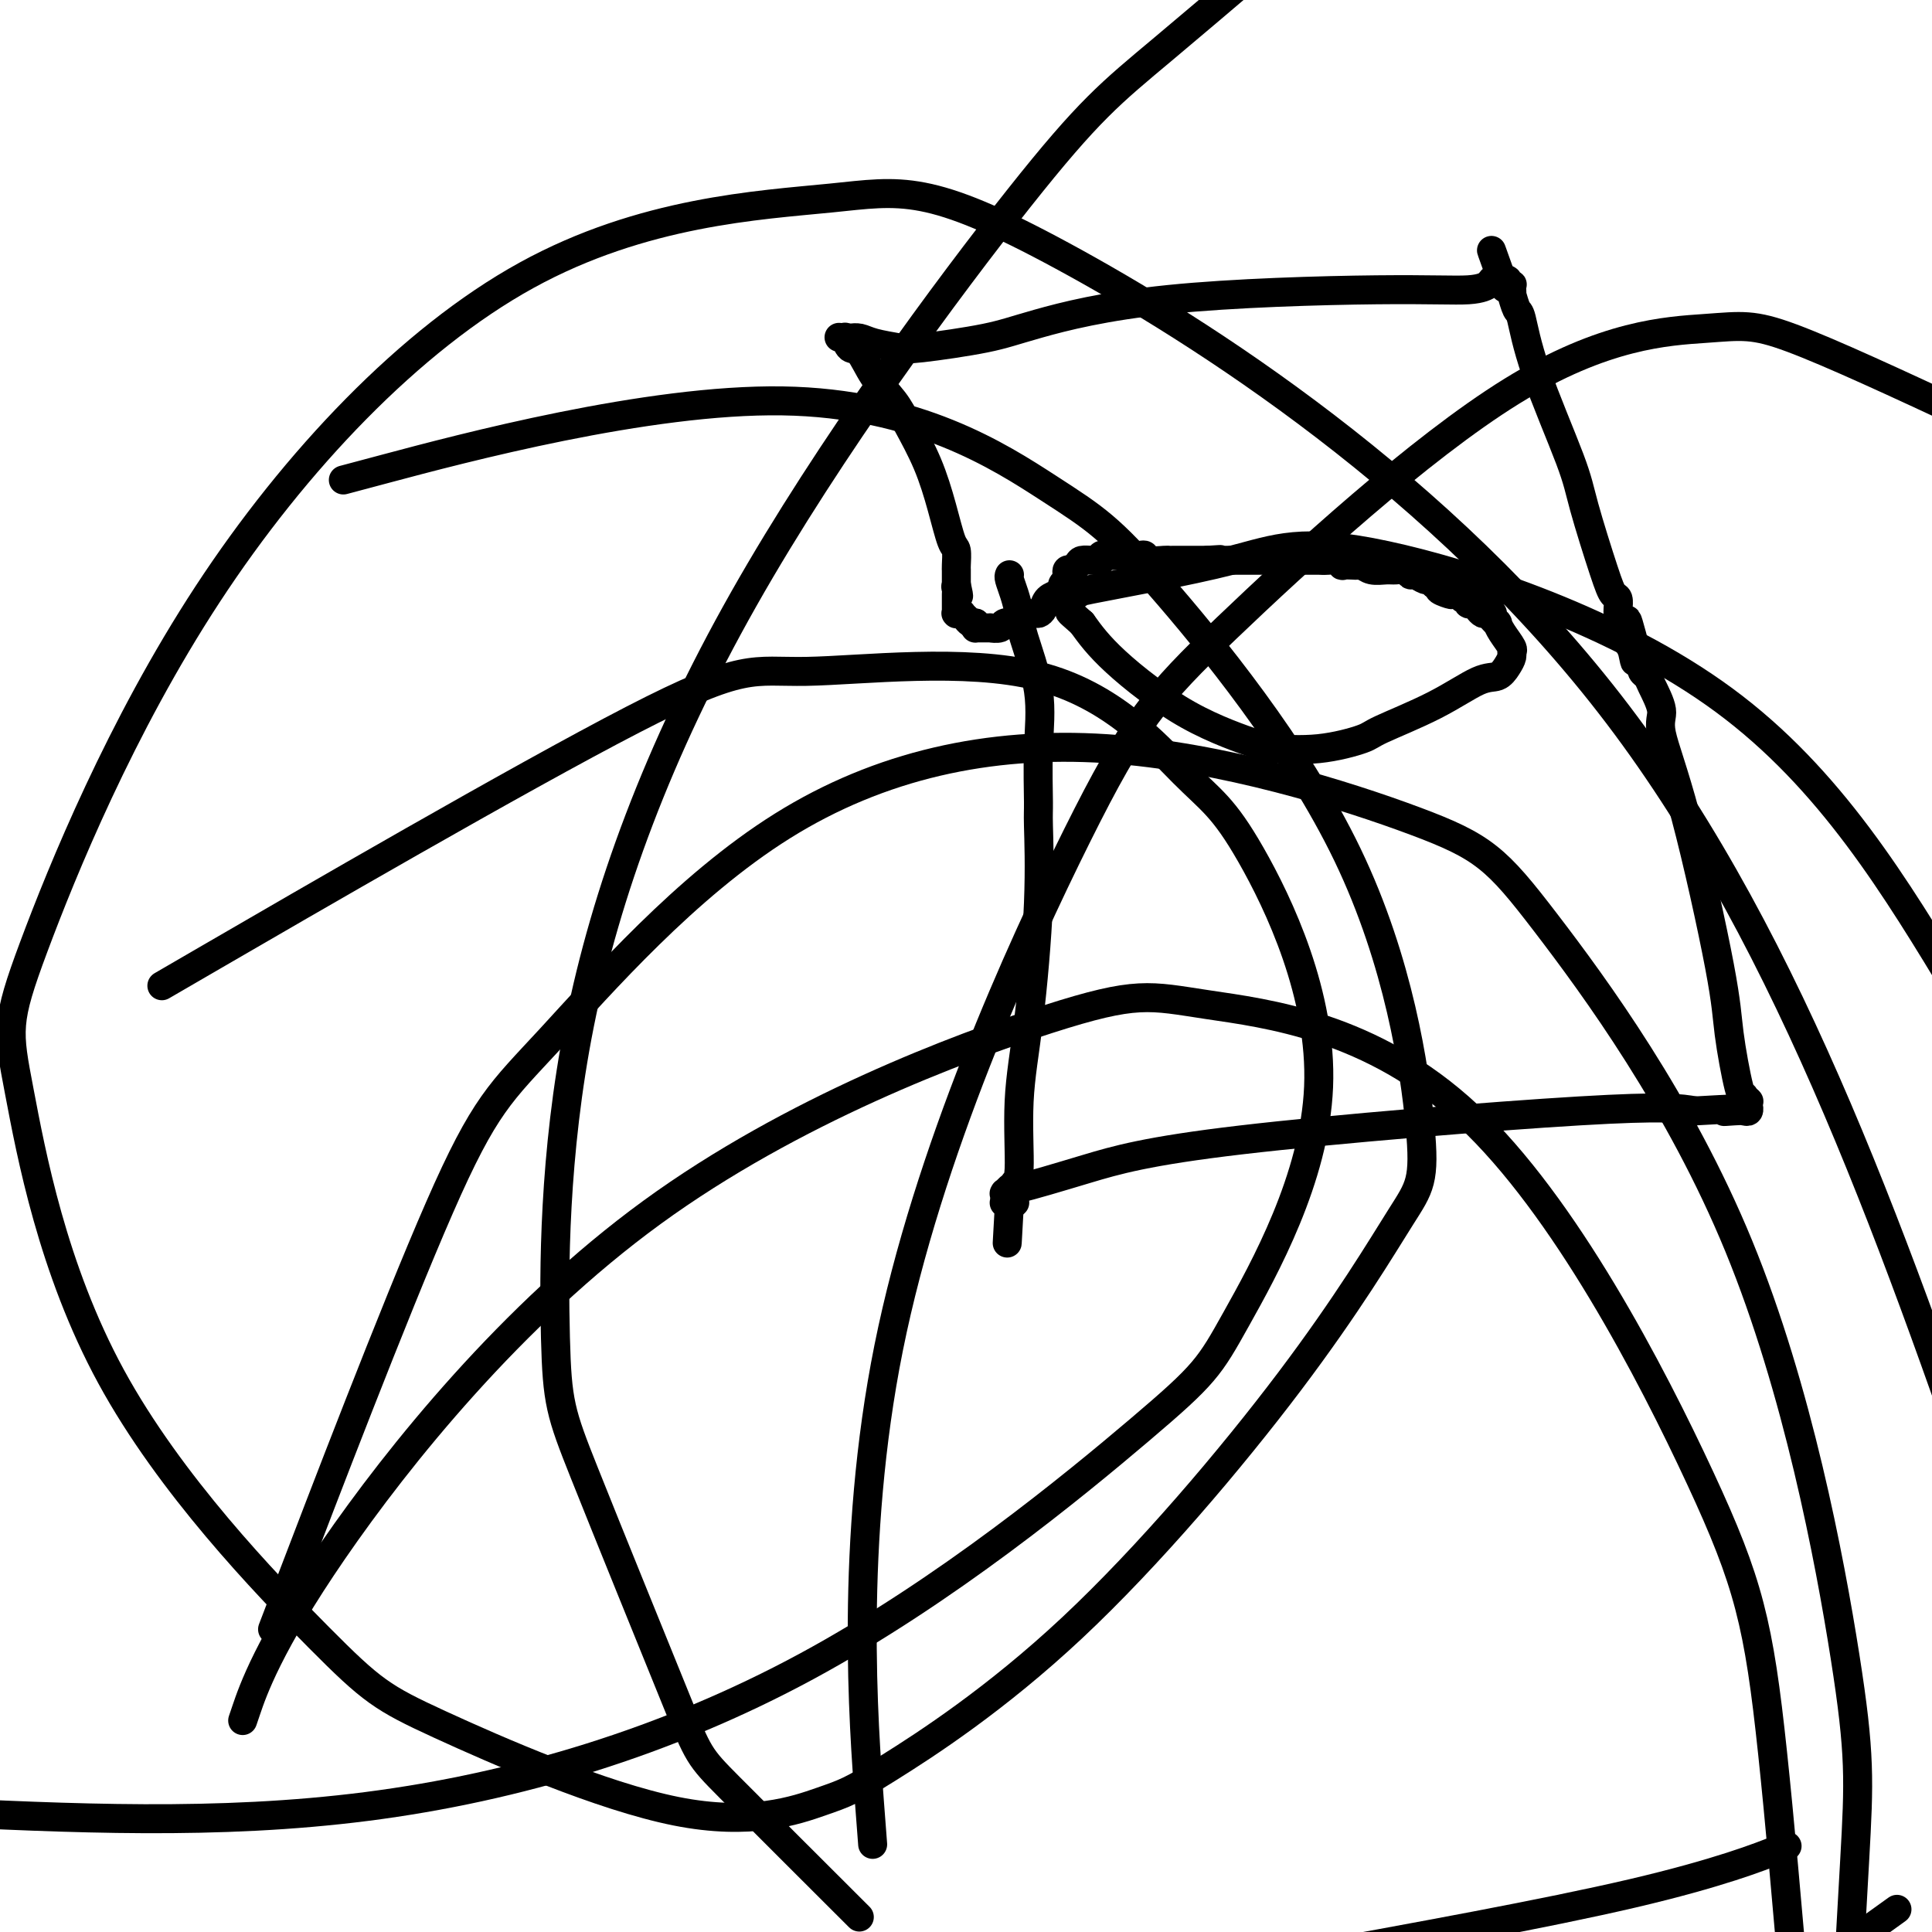
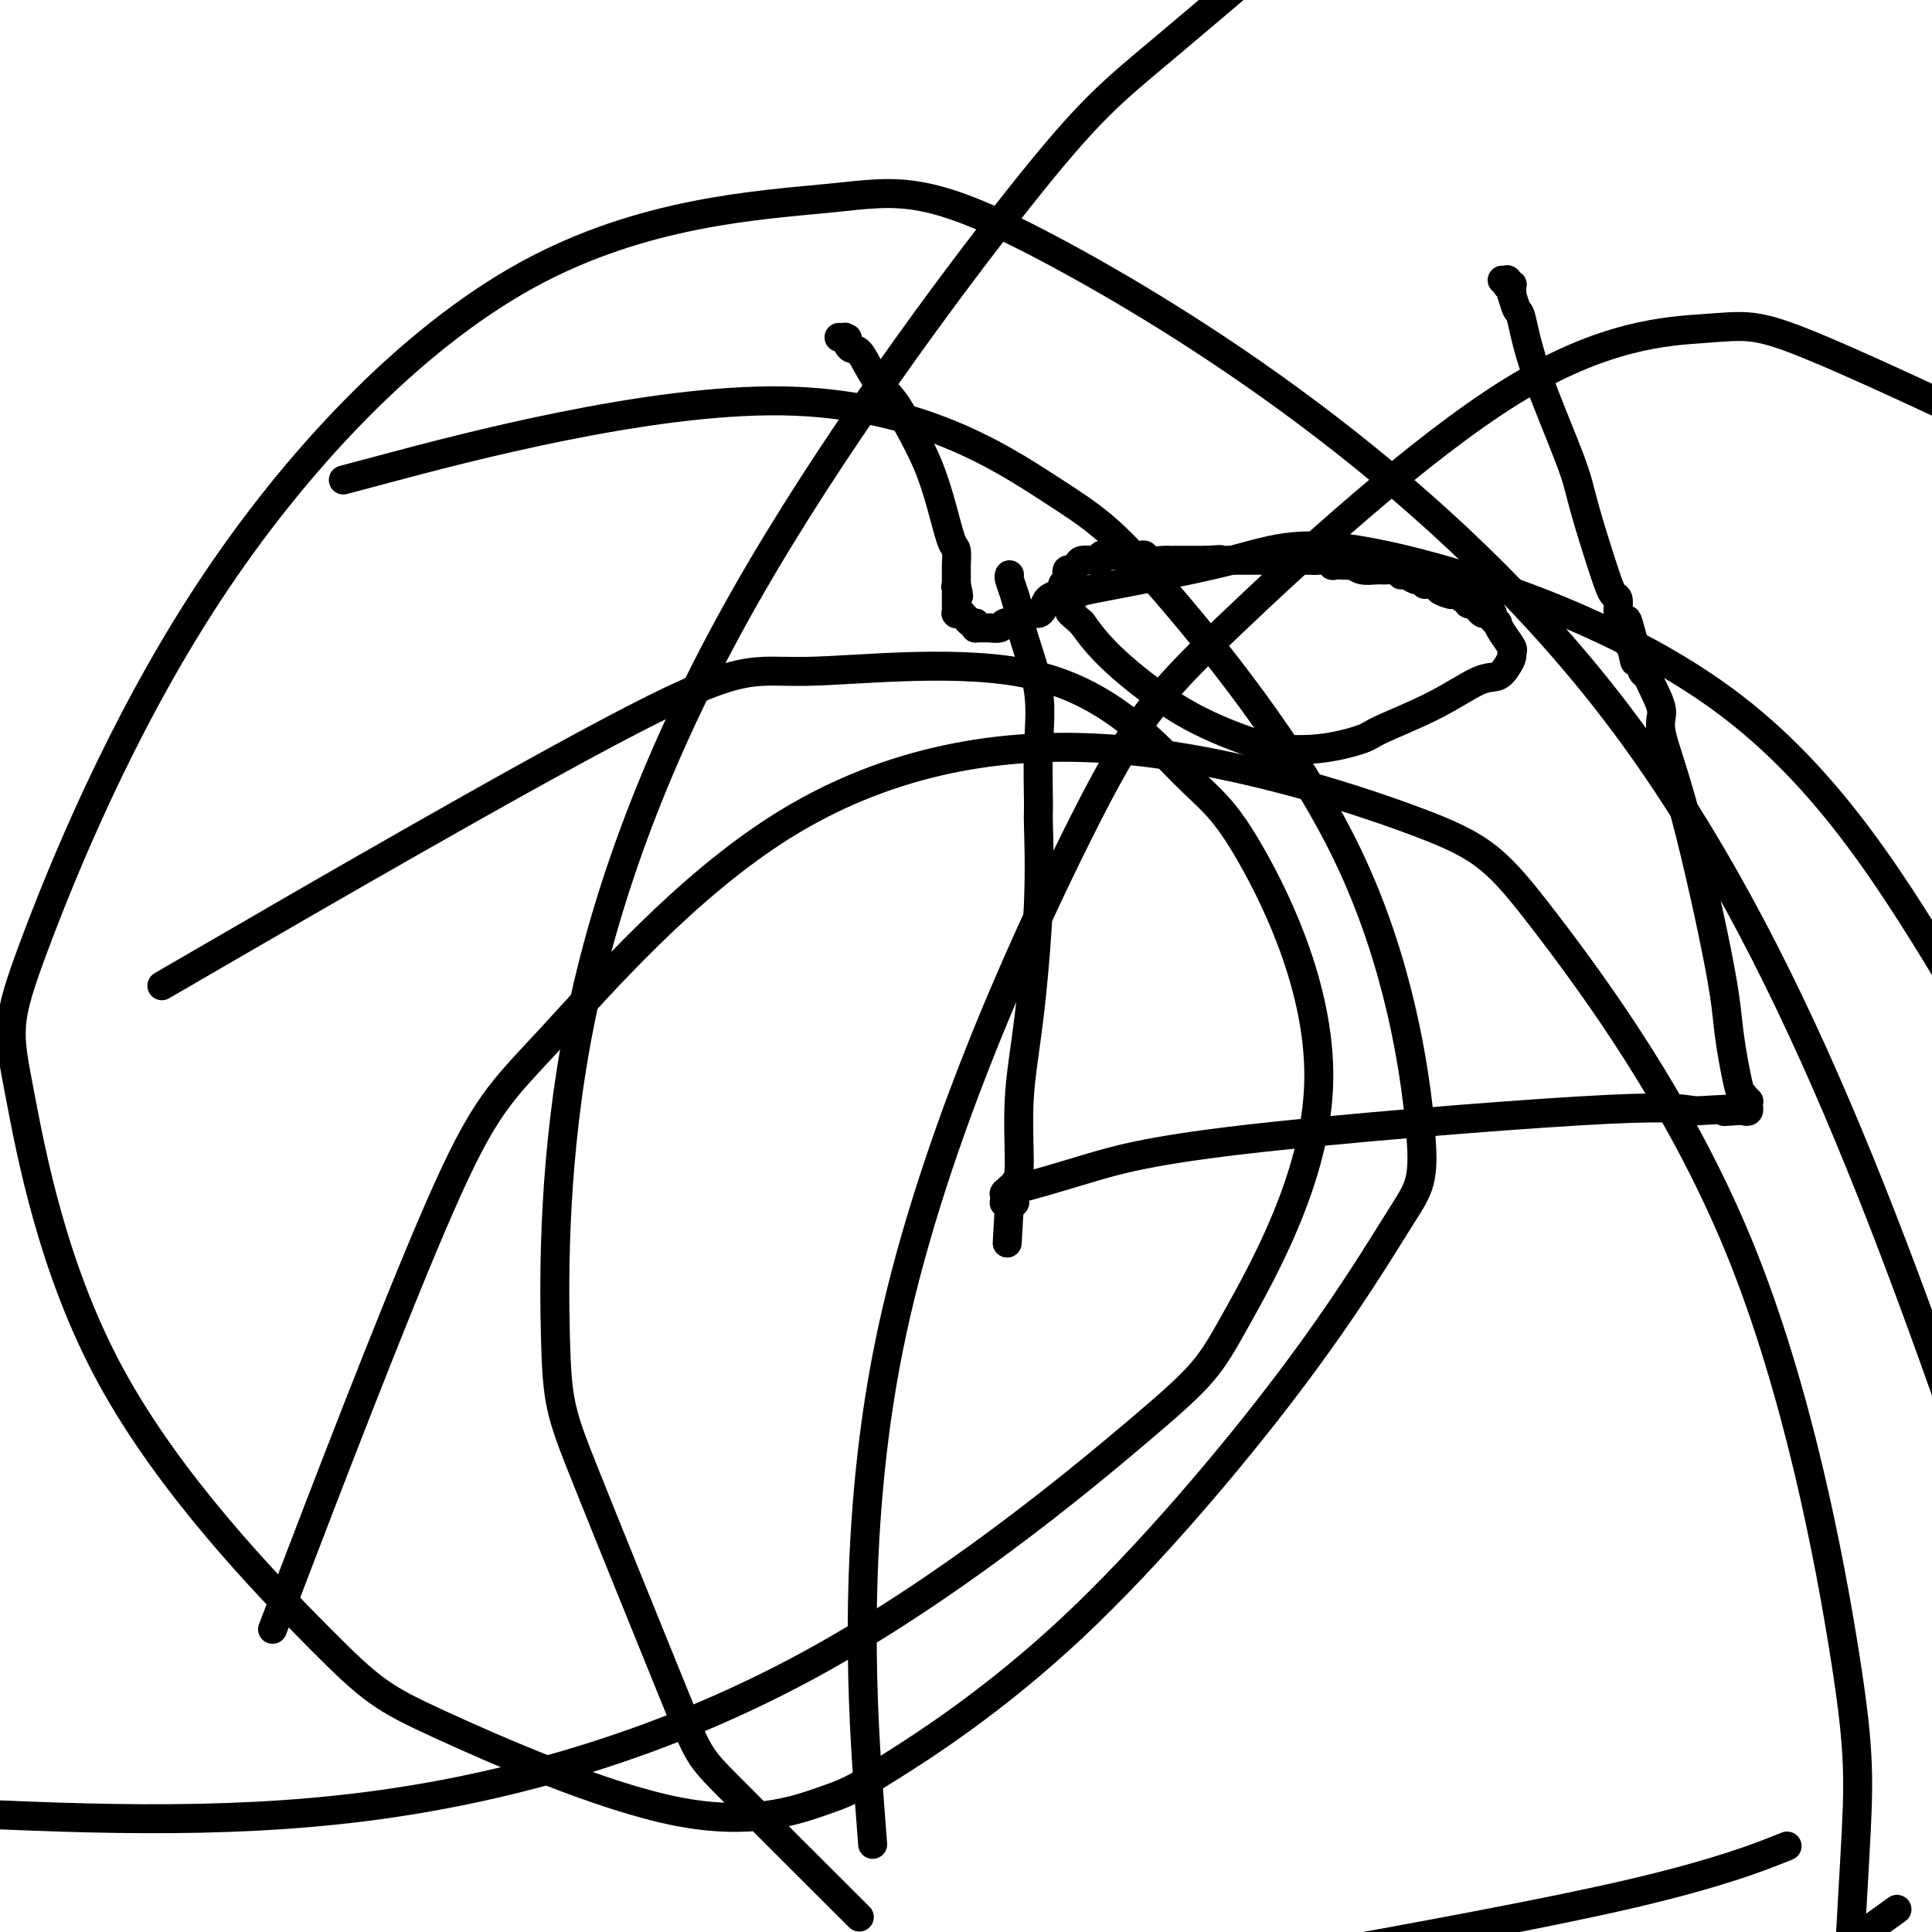
<svg xmlns="http://www.w3.org/2000/svg" viewBox="0 0 400 400" version="1.1">
  <g fill="none" stroke="#000000" stroke-width="6" stroke-linecap="round" stroke-linejoin="round">
    <path d="M209,119c-0.084,0.182 -0.169,0.364 0,1c0.169,0.636 0.591,1.724 1,3c0.409,1.276 0.803,2.738 1,4c0.197,1.262 0.196,2.325 1,5c0.804,2.675 2.413,6.963 3,11c0.587,4.037 0.152,7.823 0,12c-0.152,4.177 -0.020,8.745 0,11c0.020,2.255 -0.070,2.198 0,5c0.070,2.802 0.302,8.462 0,16c-0.302,7.538 -1.139,16.955 -2,24c-0.861,7.045 -1.747,11.719 -2,17c-0.253,5.281 0.129,11.170 0,14c-0.129,2.830 -0.767,2.601 -1,3c-0.233,0.399 -0.062,1.428 0,2c0.062,0.572 0.013,0.689 0,1c-0.013,0.311 0.010,0.815 0,1c-0.010,0.185 -0.054,0.050 0,0c0.054,-0.050 0.207,-0.013 0,0c-0.207,0.013 -0.773,0.004 -1,0c-0.227,-0.004 -0.113,-0.002 0,0" />
    <path d="M209,249c-0.924,16.398 -0.233,4.394 0,0c0.233,-4.394 0.010,-1.176 0,0c-0.010,1.176 0.193,0.311 0,0c-0.193,-0.311 -0.784,-0.069 -1,0c-0.216,0.069 -0.058,-0.034 0,0c0.058,0.034 0.016,0.205 0,0c-0.016,-0.205 -0.004,-0.786 0,-1c0.004,-0.214 0.001,-0.061 0,0c-0.001,0.061 -0.000,0.031 0,0c0.000,-0.031 0.000,-0.061 0,0c-0.000,0.061 -0.001,0.214 0,0c0.001,-0.214 0.005,-0.794 0,-1c-0.005,-0.206 -0.018,-0.038 0,0c0.018,0.038 0.067,-0.053 0,0c-0.067,0.053 -0.250,0.250 0,0c0.250,-0.250 0.934,-0.947 1,-1c0.066,-0.053 -0.485,0.538 2,0c2.485,-0.538 8.006,-2.206 14,-4c5.994,-1.794 12.460,-3.714 32,-6c19.540,-2.286 52.154,-4.939 70,-6c17.846,-1.061 20.923,-0.531 24,0" />
    <path d="M351,230c16.095,-0.929 9.332,-0.253 7,0c-2.332,0.253 -0.233,0.082 1,0c1.233,-0.082 1.598,-0.075 2,0c0.402,0.075 0.840,0.217 1,0c0.160,-0.217 0.043,-0.794 0,-1c-0.043,-0.206 -0.012,-0.041 0,0c0.012,0.041 0.004,-0.042 0,0c-0.004,0.042 -0.005,0.207 0,0c0.005,-0.207 0.015,-0.788 0,-1c-0.015,-0.212 -0.057,-0.057 0,0c0.057,0.057 0.211,0.015 0,0c-0.211,-0.015 -0.788,-0.004 -1,0c-0.212,0.004 -0.061,0.001 0,0c0.061,-0.001 0.030,-0.001 0,0" />
    <path d="M361,228c1.547,-0.309 0.415,-0.083 0,0c-0.415,0.083 -0.111,0.023 0,0c0.111,-0.023 0.030,-0.010 0,0c-0.030,0.010 -0.007,0.016 0,0c0.007,-0.016 0.000,-0.055 0,0c-0.000,0.055 0.007,0.205 0,0c-0.007,-0.205 -0.028,-0.763 0,-1c0.028,-0.237 0.106,-0.153 0,0c-0.106,0.153 -0.394,0.375 -1,-2c-0.606,-2.375 -1.530,-7.347 -2,-11c-0.470,-3.653 -0.487,-5.987 -2,-14c-1.513,-8.013 -4.524,-21.705 -7,-31c-2.476,-9.295 -4.419,-14.192 -5,-17c-0.581,-2.808 0.198,-3.527 0,-5c-0.198,-1.473 -1.374,-3.700 -2,-5c-0.626,-1.300 -0.704,-1.673 -1,-2c-0.296,-0.327 -0.811,-0.609 -1,-1c-0.189,-0.391 -0.051,-0.890 0,-1c0.051,-0.110 0.015,0.168 0,0c-0.015,-0.168 -0.008,-0.781 0,-1c0.008,-0.219 0.016,-0.045 0,0c-0.016,0.045 -0.057,-0.041 0,0c0.057,0.041 0.211,0.207 0,0c-0.211,-0.207 -0.789,-0.787 -1,-1c-0.211,-0.213 -0.057,-0.057 0,0c0.057,0.057 0.016,0.016 0,0c-0.016,-0.016 -0.008,-0.008 0,0" />
    <path d="M339,136c-3.646,-14.487 -1.761,-4.703 -1,-1c0.761,3.703 0.397,1.325 0,0c-0.397,-1.325 -0.828,-1.598 -1,-2c-0.172,-0.402 -0.085,-0.934 0,-1c0.085,-0.066 0.166,0.333 0,0c-0.166,-0.333 -0.581,-1.397 -1,-2c-0.419,-0.603 -0.844,-0.743 -1,-1c-0.156,-0.257 -0.045,-0.631 0,-1c0.045,-0.369 0.022,-0.733 0,-1c-0.022,-0.267 -0.044,-0.436 0,-1c0.044,-0.564 0.154,-1.521 0,-2c-0.154,-0.479 -0.573,-0.479 -1,-1c-0.427,-0.521 -0.864,-1.562 -2,-5c-1.136,-3.438 -2.973,-9.272 -4,-13c-1.027,-3.728 -1.246,-5.350 -3,-10c-1.754,-4.650 -5.044,-12.327 -7,-18c-1.956,-5.673 -2.577,-9.342 -3,-11c-0.423,-1.658 -0.649,-1.305 -1,-2c-0.351,-0.695 -0.826,-2.439 -1,-3c-0.174,-0.561 -0.046,0.060 0,0c0.046,-0.060 0.008,-0.801 0,-1c-0.008,-0.199 0.012,0.144 0,0c-0.012,-0.144 -0.056,-0.774 0,-1c0.056,-0.226 0.212,-0.046 0,0c-0.212,0.046 -0.793,-0.040 -1,0c-0.207,0.040 -0.042,0.207 0,0c0.042,-0.207 -0.040,-0.787 0,-1c0.040,-0.213 0.203,-0.057 0,0c-0.203,0.057 -0.772,0.016 -1,0c-0.228,-0.016 -0.114,-0.008 0,0" />
-     <path d="M311,58c-4.327,-12.067 -1.145,-3.233 0,0c1.145,3.233 0.254,0.866 0,0c-0.254,-0.866 0.129,-0.232 0,0c-0.129,0.232 -0.770,0.062 -1,0c-0.230,-0.062 -0.047,-0.017 0,0c0.047,0.017 -0.040,0.004 0,0c0.040,-0.004 0.207,-0.001 0,0c-0.207,0.001 -0.787,0.000 -1,0c-0.213,-0.000 -0.057,-0.000 0,0c0.057,0.000 0.015,0.000 0,0c-0.015,-0.000 -0.003,-0.001 0,0c0.003,0.001 -0.003,0.004 0,0c0.003,-0.004 0.017,-0.016 0,0c-0.017,0.016 -0.063,0.061 0,0c0.063,-0.061 0.234,-0.227 0,0c-0.234,0.227 -0.875,0.849 -1,1c-0.125,0.151 0.264,-0.167 0,0c-0.264,0.167 -1.181,0.821 -4,1c-2.819,0.179 -7.539,-0.116 -19,0c-11.461,0.116 -29.663,0.645 -43,2c-13.337,1.355 -21.811,3.537 -27,5c-5.189,1.463 -7.095,2.206 -11,3c-3.905,0.794 -9.809,1.638 -13,2c-3.191,0.362 -3.668,0.241 -5,0c-1.332,-0.241 -3.520,-0.600 -5,-1c-1.480,-0.400 -2.252,-0.839 -3,-1c-0.748,-0.161 -1.471,-0.043 -2,0c-0.529,0.043 -0.866,0.012 -1,0c-0.134,-0.012 -0.067,-0.006 0,0" />
    <path d="M175,70c-2.496,-0.309 -0.735,-0.083 0,0c0.735,0.083 0.446,0.023 0,0c-0.446,-0.023 -1.048,-0.008 -1,0c0.048,0.008 0.747,0.010 1,0c0.253,-0.010 0.059,-0.031 0,0c-0.059,0.031 0.016,0.114 0,0c-0.016,-0.114 -0.125,-0.425 0,0c0.125,0.425 0.482,1.587 1,2c0.518,0.413 1.195,0.077 2,1c0.805,0.923 1.738,3.104 3,5c1.262,1.896 2.852,3.506 4,5c1.148,1.494 1.852,2.871 3,5c1.148,2.129 2.738,5.012 4,8c1.262,2.988 2.194,6.083 3,9c0.806,2.917 1.484,5.656 2,7c0.516,1.344 0.870,1.292 1,2c0.130,0.708 0.035,2.174 0,3c-0.035,0.826 -0.009,1.010 0,1c0.009,-0.010 0.002,-0.214 0,0c-0.002,0.214 -0.001,0.845 0,1c0.001,0.155 0.000,-0.165 0,0c-0.000,0.165 -0.000,0.814 0,1c0.000,0.186 0.000,-0.090 0,0c-0.000,0.090 -0.000,0.545 0,1" />
    <path d="M198,121c0.928,4.110 0.249,1.885 0,1c-0.249,-0.885 -0.067,-0.429 0,0c0.067,0.429 0.018,0.833 0,1c-0.018,0.167 -0.005,0.098 0,0c0.005,-0.098 0.001,-0.223 0,0c-0.001,0.223 -0.000,0.796 0,1c0.000,0.204 0.000,0.041 0,0c-0.000,-0.041 -0.000,0.042 0,0c0.000,-0.042 0.000,-0.207 0,0c-0.000,0.207 -0.000,0.787 0,1c0.000,0.213 0.000,0.061 0,0c-0.000,-0.061 -0.000,-0.030 0,0c0.000,0.030 0.000,0.061 0,0c-0.000,-0.061 -0.000,-0.212 0,0c0.000,0.212 0.000,0.788 0,1c-0.000,0.212 -0.000,0.061 0,0c0.000,-0.061 0.000,-0.030 0,0c-0.000,0.030 -0.001,0.061 0,0c0.001,-0.061 0.004,-0.212 0,0c-0.004,0.212 -0.015,0.789 0,1c0.015,0.211 0.055,0.055 0,0c-0.055,-0.055 -0.207,-0.011 0,0c0.207,0.011 0.773,-0.012 1,0c0.227,0.012 0.116,0.060 0,0c-0.116,-0.060 -0.238,-0.226 0,0c0.238,0.226 0.837,0.844 1,1c0.163,0.156 -0.110,-0.150 0,0c0.110,0.150 0.603,0.757 1,1c0.397,0.243 0.699,0.121 1,0" />
    <path d="M202,129c0.615,0.536 0.151,0.876 0,1c-0.151,0.124 0.010,0.033 0,0c-0.010,-0.033 -0.191,-0.009 0,0c0.191,0.009 0.753,0.002 1,0c0.247,-0.002 0.178,0.000 0,0c-0.178,-0.000 -0.466,-0.004 0,0c0.466,0.004 1.687,0.015 2,0c0.313,-0.015 -0.281,-0.056 0,0c0.281,0.056 1.436,0.208 2,0c0.564,-0.208 0.536,-0.778 1,-1c0.464,-0.222 1.420,-0.097 2,0c0.580,0.097 0.786,0.168 1,0c0.214,-0.168 0.437,-0.573 1,-1c0.563,-0.427 1.465,-0.875 2,-1c0.535,-0.125 0.703,0.072 1,0c0.297,-0.072 0.725,-0.415 1,-1c0.275,-0.585 0.398,-1.414 1,-2c0.602,-0.586 1.682,-0.931 2,-1c0.318,-0.069 -0.125,0.136 0,0c0.125,-0.136 0.817,-0.615 1,-1c0.183,-0.385 -0.143,-0.678 0,-1c0.143,-0.322 0.756,-0.675 1,-1c0.244,-0.325 0.118,-0.623 0,-1c-0.118,-0.377 -0.228,-0.833 0,-1c0.228,-0.167 0.793,-0.045 1,0c0.207,0.045 0.055,0.012 0,0c-0.055,-0.012 -0.015,-0.003 0,0c0.015,0.003 0.004,0.001 0,0c-0.004,-0.001 -0.002,-0.000 0,0" />
    <path d="M222,118c1.649,-1.657 0.273,-0.301 0,0c-0.273,0.301 0.558,-0.454 1,-1c0.442,-0.546 0.496,-0.882 1,-1c0.504,-0.118 1.459,-0.018 2,0c0.541,0.018 0.667,-0.048 1,0c0.333,0.048 0.873,0.209 1,0c0.127,-0.209 -0.158,-0.788 0,-1c0.158,-0.212 0.760,-0.057 1,0c0.240,0.057 0.120,0.015 0,0c-0.120,-0.015 -0.240,-0.004 0,0c0.240,0.004 0.839,0.001 1,0c0.161,-0.001 -0.115,-0.000 0,0c0.115,0.000 0.621,0.000 1,0c0.379,-0.000 0.630,0.000 1,0c0.370,-0.000 0.859,-0.001 1,0c0.141,0.001 -0.066,0.004 0,0c0.066,-0.004 0.406,-0.015 1,0c0.594,0.015 1.441,0.057 2,0c0.559,-0.057 0.831,-0.211 1,0c0.169,0.211 0.235,0.789 1,1c0.765,0.211 2.229,0.057 3,0c0.771,-0.057 0.850,-0.015 1,0c0.150,0.015 0.369,0.004 1,0c0.631,-0.004 1.672,-0.001 2,0c0.328,0.001 -0.056,0.000 0,0c0.056,-0.000 0.553,-0.000 1,0c0.447,0.000 0.843,0.000 1,0c0.157,-0.000 0.073,-0.000 0,0c-0.073,0.000 -0.135,0.000 0,0c0.135,-0.000 0.467,-0.000 1,0c0.533,0.000 1.266,0.000 2,0" />
-     <path d="M250,116c4.587,-0.309 2.055,-0.083 1,0c-1.055,0.083 -0.632,0.022 0,0c0.632,-0.022 1.472,-0.006 2,0c0.528,0.006 0.742,0.002 1,0c0.258,-0.002 0.558,-0.000 1,0c0.442,0.000 1.026,0.000 2,0c0.974,-0.000 2.339,-0.000 3,0c0.661,0.000 0.619,0.000 1,0c0.381,-0.000 1.185,-0.000 2,0c0.815,0.000 1.642,0.000 2,0c0.358,-0.000 0.248,-0.000 1,0c0.752,0.000 2.365,0.000 3,0c0.635,-0.000 0.292,-0.001 1,0c0.708,0.001 2.467,0.004 3,0c0.533,-0.004 -0.160,-0.015 0,0c0.160,0.015 1.174,0.057 2,0c0.826,-0.057 1.464,-0.211 2,0c0.536,0.211 0.969,0.788 1,1c0.031,0.212 -0.341,0.061 0,0c0.341,-0.061 1.393,-0.030 2,0c0.607,0.030 0.767,0.061 1,0c0.233,-0.061 0.538,-0.214 1,0c0.462,0.214 1.080,0.793 2,1c0.920,0.207 2.143,0.040 3,0c0.857,-0.040 1.347,0.046 2,0c0.653,-0.046 1.470,-0.223 2,0c0.530,0.223 0.772,0.847 1,1c0.228,0.153 0.443,-0.165 1,0c0.557,0.165 1.458,0.814 2,1c0.542,0.186 0.726,-0.090 1,0c0.274,0.090 0.637,0.545 1,1" />
+     <path d="M250,116c4.587,-0.309 2.055,-0.083 1,0c-1.055,0.083 -0.632,0.022 0,0c0.632,-0.022 1.472,-0.006 2,0c0.528,0.006 0.742,0.002 1,0c0.258,-0.002 0.558,-0.000 1,0c0.442,0.000 1.026,0.000 2,0c0.974,-0.000 2.339,-0.000 3,0c0.661,0.000 0.619,0.000 1,0c0.381,-0.000 1.185,-0.000 2,0c0.358,-0.000 0.248,-0.000 1,0c0.752,0.000 2.365,0.000 3,0c0.635,-0.000 0.292,-0.001 1,0c0.708,0.001 2.467,0.004 3,0c0.533,-0.004 -0.160,-0.015 0,0c0.160,0.015 1.174,0.057 2,0c0.826,-0.057 1.464,-0.211 2,0c0.536,0.211 0.969,0.788 1,1c0.031,0.212 -0.341,0.061 0,0c0.341,-0.061 1.393,-0.030 2,0c0.607,0.030 0.767,0.061 1,0c0.233,-0.061 0.538,-0.214 1,0c0.462,0.214 1.080,0.793 2,1c0.920,0.207 2.143,0.040 3,0c0.857,-0.040 1.347,0.046 2,0c0.653,-0.046 1.470,-0.223 2,0c0.530,0.223 0.772,0.847 1,1c0.228,0.153 0.443,-0.165 1,0c0.557,0.165 1.458,0.814 2,1c0.542,0.186 0.726,-0.090 1,0c0.274,0.090 0.637,0.545 1,1" />
    <path d="M297,121c3.212,0.941 1.242,0.792 1,1c-0.242,0.208 1.246,0.773 2,1c0.754,0.227 0.776,0.117 1,0c0.224,-0.117 0.652,-0.242 1,0c0.348,0.242 0.618,0.852 1,1c0.382,0.148 0.876,-0.167 1,0c0.124,0.167 -0.122,0.815 0,1c0.122,0.185 0.611,-0.095 1,0c0.389,0.095 0.678,0.564 1,1c0.322,0.436 0.679,0.839 1,1c0.321,0.161 0.607,0.080 1,0c0.393,-0.080 0.892,-0.160 1,0c0.108,0.160 -0.174,0.561 0,1c0.174,0.439 0.803,0.916 1,1c0.197,0.084 -0.038,-0.224 0,0c0.038,0.224 0.347,0.980 1,2c0.653,1.020 1.648,2.305 2,3c0.352,0.695 0.061,0.799 0,1c-0.061,0.201 0.108,0.499 0,1c-0.108,0.501 -0.491,1.206 -1,2c-0.509,0.794 -1.142,1.679 -2,2c-0.858,0.321 -1.940,0.080 -4,1c-2.060,0.920 -5.099,3.003 -9,5c-3.901,1.997 -8.664,3.908 -11,5c-2.336,1.092 -2.245,1.365 -4,2c-1.755,0.635 -5.357,1.631 -9,2c-3.643,0.369 -7.327,0.110 -9,0c-1.673,-0.110 -1.335,-0.071 -4,-1c-2.665,-0.929 -8.333,-2.827 -14,-6c-5.667,-3.173 -11.333,-7.621 -15,-11c-3.667,-3.379 -5.333,-5.690 -7,-8" />
    <path d="M224,129c-3.788,-3.303 -2.258,-2.061 -2,-2c0.258,0.061 -0.756,-1.058 -1,-2c-0.244,-0.942 0.281,-1.706 1,-2c0.719,-0.294 1.633,-0.118 1,0c-0.633,0.118 -2.813,0.178 3,-1c5.813,-1.178 19.620,-3.594 29,-6c9.380,-2.406 14.333,-4.802 32,-1c17.667,3.802 48.048,13.800 70,30c21.952,16.200 35.476,38.600 49,61" />
    <path d="M389,398c3.250,-2.333 6.500,-4.667 0,0c-6.500,4.667 -22.750,16.333 -39,28" />
    <path d="M44,198c-9.090,5.277 -18.181,10.554 0,0c18.181,-10.554 63.633,-36.938 87,-49c23.367,-12.062 24.647,-9.801 36,-10c11.353,-0.199 32.777,-2.858 48,1c15.223,3.858 24.245,14.232 30,20c5.755,5.768 8.245,6.930 14,17c5.755,10.070 14.776,29.048 14,48c-0.776,18.952 -11.349,37.880 -17,48c-5.651,10.120 -6.381,11.434 -20,23c-13.619,11.566 -40.128,33.383 -69,49c-28.872,15.617 -60.106,25.033 -91,29c-30.894,3.967 -61.447,2.483 -92,1" />
    <path d="M80,97c-7.728,2.060 -15.457,4.121 0,0c15.457,-4.121 54.098,-14.423 82,-14c27.902,0.423 45.065,11.571 55,18c9.935,6.429 12.643,8.139 23,20c10.357,11.861 28.363,33.873 39,56c10.637,22.127 13.906,44.370 15,56c1.094,11.630 0.012,12.648 -4,19c-4.012,6.352 -10.953,18.037 -23,34c-12.047,15.963 -29.200,36.203 -45,51c-15.800,14.797 -30.248,24.152 -38,29c-7.752,4.848 -8.808,5.190 -14,7c-5.192,1.810 -14.518,5.087 -30,2c-15.482,-3.087 -37.119,-12.537 -49,-18c-11.881,-5.463 -14.007,-6.940 -25,-18c-10.993,-11.060 -30.855,-31.704 -43,-54c-12.145,-22.296 -16.573,-46.245 -19,-59c-2.427,-12.755 -2.851,-14.318 3,-30c5.851,-15.682 17.978,-45.483 36,-73c18.022,-27.517 41.940,-52.749 66,-66c24.060,-13.251 48.264,-14.521 63,-16c14.736,-1.479 20.006,-3.167 48,12c27.994,15.167 78.713,47.191 115,95c36.287,47.809 58.144,111.405 80,175" />
-     <path d="M51,354c-0.655,1.929 -1.310,3.857 0,0c1.310,-3.857 4.586,-13.501 18,-33c13.414,-19.499 36.967,-48.855 66,-70c29.033,-21.145 63.545,-34.081 82,-40c18.455,-5.919 20.851,-4.821 33,-3c12.149,1.821 34.050,4.364 54,23c19.950,18.636 37.948,53.363 48,75c10.052,21.637 12.158,30.182 15,57c2.842,26.818 6.421,71.909 10,117" />
    <path d="M60,328c-3.092,8.087 -6.183,16.174 0,0c6.183,-16.174 21.642,-56.608 31,-78c9.358,-21.392 12.617,-23.743 23,-35c10.383,-11.257 27.891,-31.421 48,-44c20.109,-12.579 42.818,-17.573 67,-16c24.182,1.573 49.838,9.712 64,15c14.162,5.288 16.831,7.726 27,21c10.169,13.274 27.839,37.383 40,67c12.161,29.617 18.813,64.743 22,85c3.187,20.257 2.911,25.645 2,42c-0.911,16.355 -2.455,43.678 -4,71" />
    <path d="M180,373c0.585,7.679 1.171,15.358 0,0c-1.171,-15.358 -4.097,-53.754 4,-94c8.097,-40.246 27.217,-82.344 39,-106c11.783,-23.656 16.229,-28.872 31,-43c14.771,-14.128 39.866,-37.168 59,-49c19.134,-11.832 32.305,-12.455 40,-13c7.695,-0.545 9.913,-1.013 18,2c8.087,3.013 22.044,9.506 36,16" />
    <path d="M368,383c1.733,-0.689 3.467,-1.378 0,0c-3.467,1.378 -12.133,4.822 -30,9c-17.867,4.178 -44.933,9.089 -72,14" />
    <path d="M175,394c2.526,2.520 5.052,5.041 0,0c-5.052,-5.041 -17.681,-17.642 -24,-24c-6.319,-6.358 -6.328,-6.472 -11,-18c-4.672,-11.528 -14.005,-34.470 -19,-47c-4.995,-12.530 -5.650,-14.648 -6,-28c-0.350,-13.352 -0.395,-37.940 5,-65c5.395,-27.060 16.230,-56.593 34,-88c17.770,-31.407 42.477,-64.686 57,-83c14.523,-18.314 18.864,-21.661 30,-31c11.136,-9.339 29.068,-24.669 47,-40" />
  </g>
</svg>